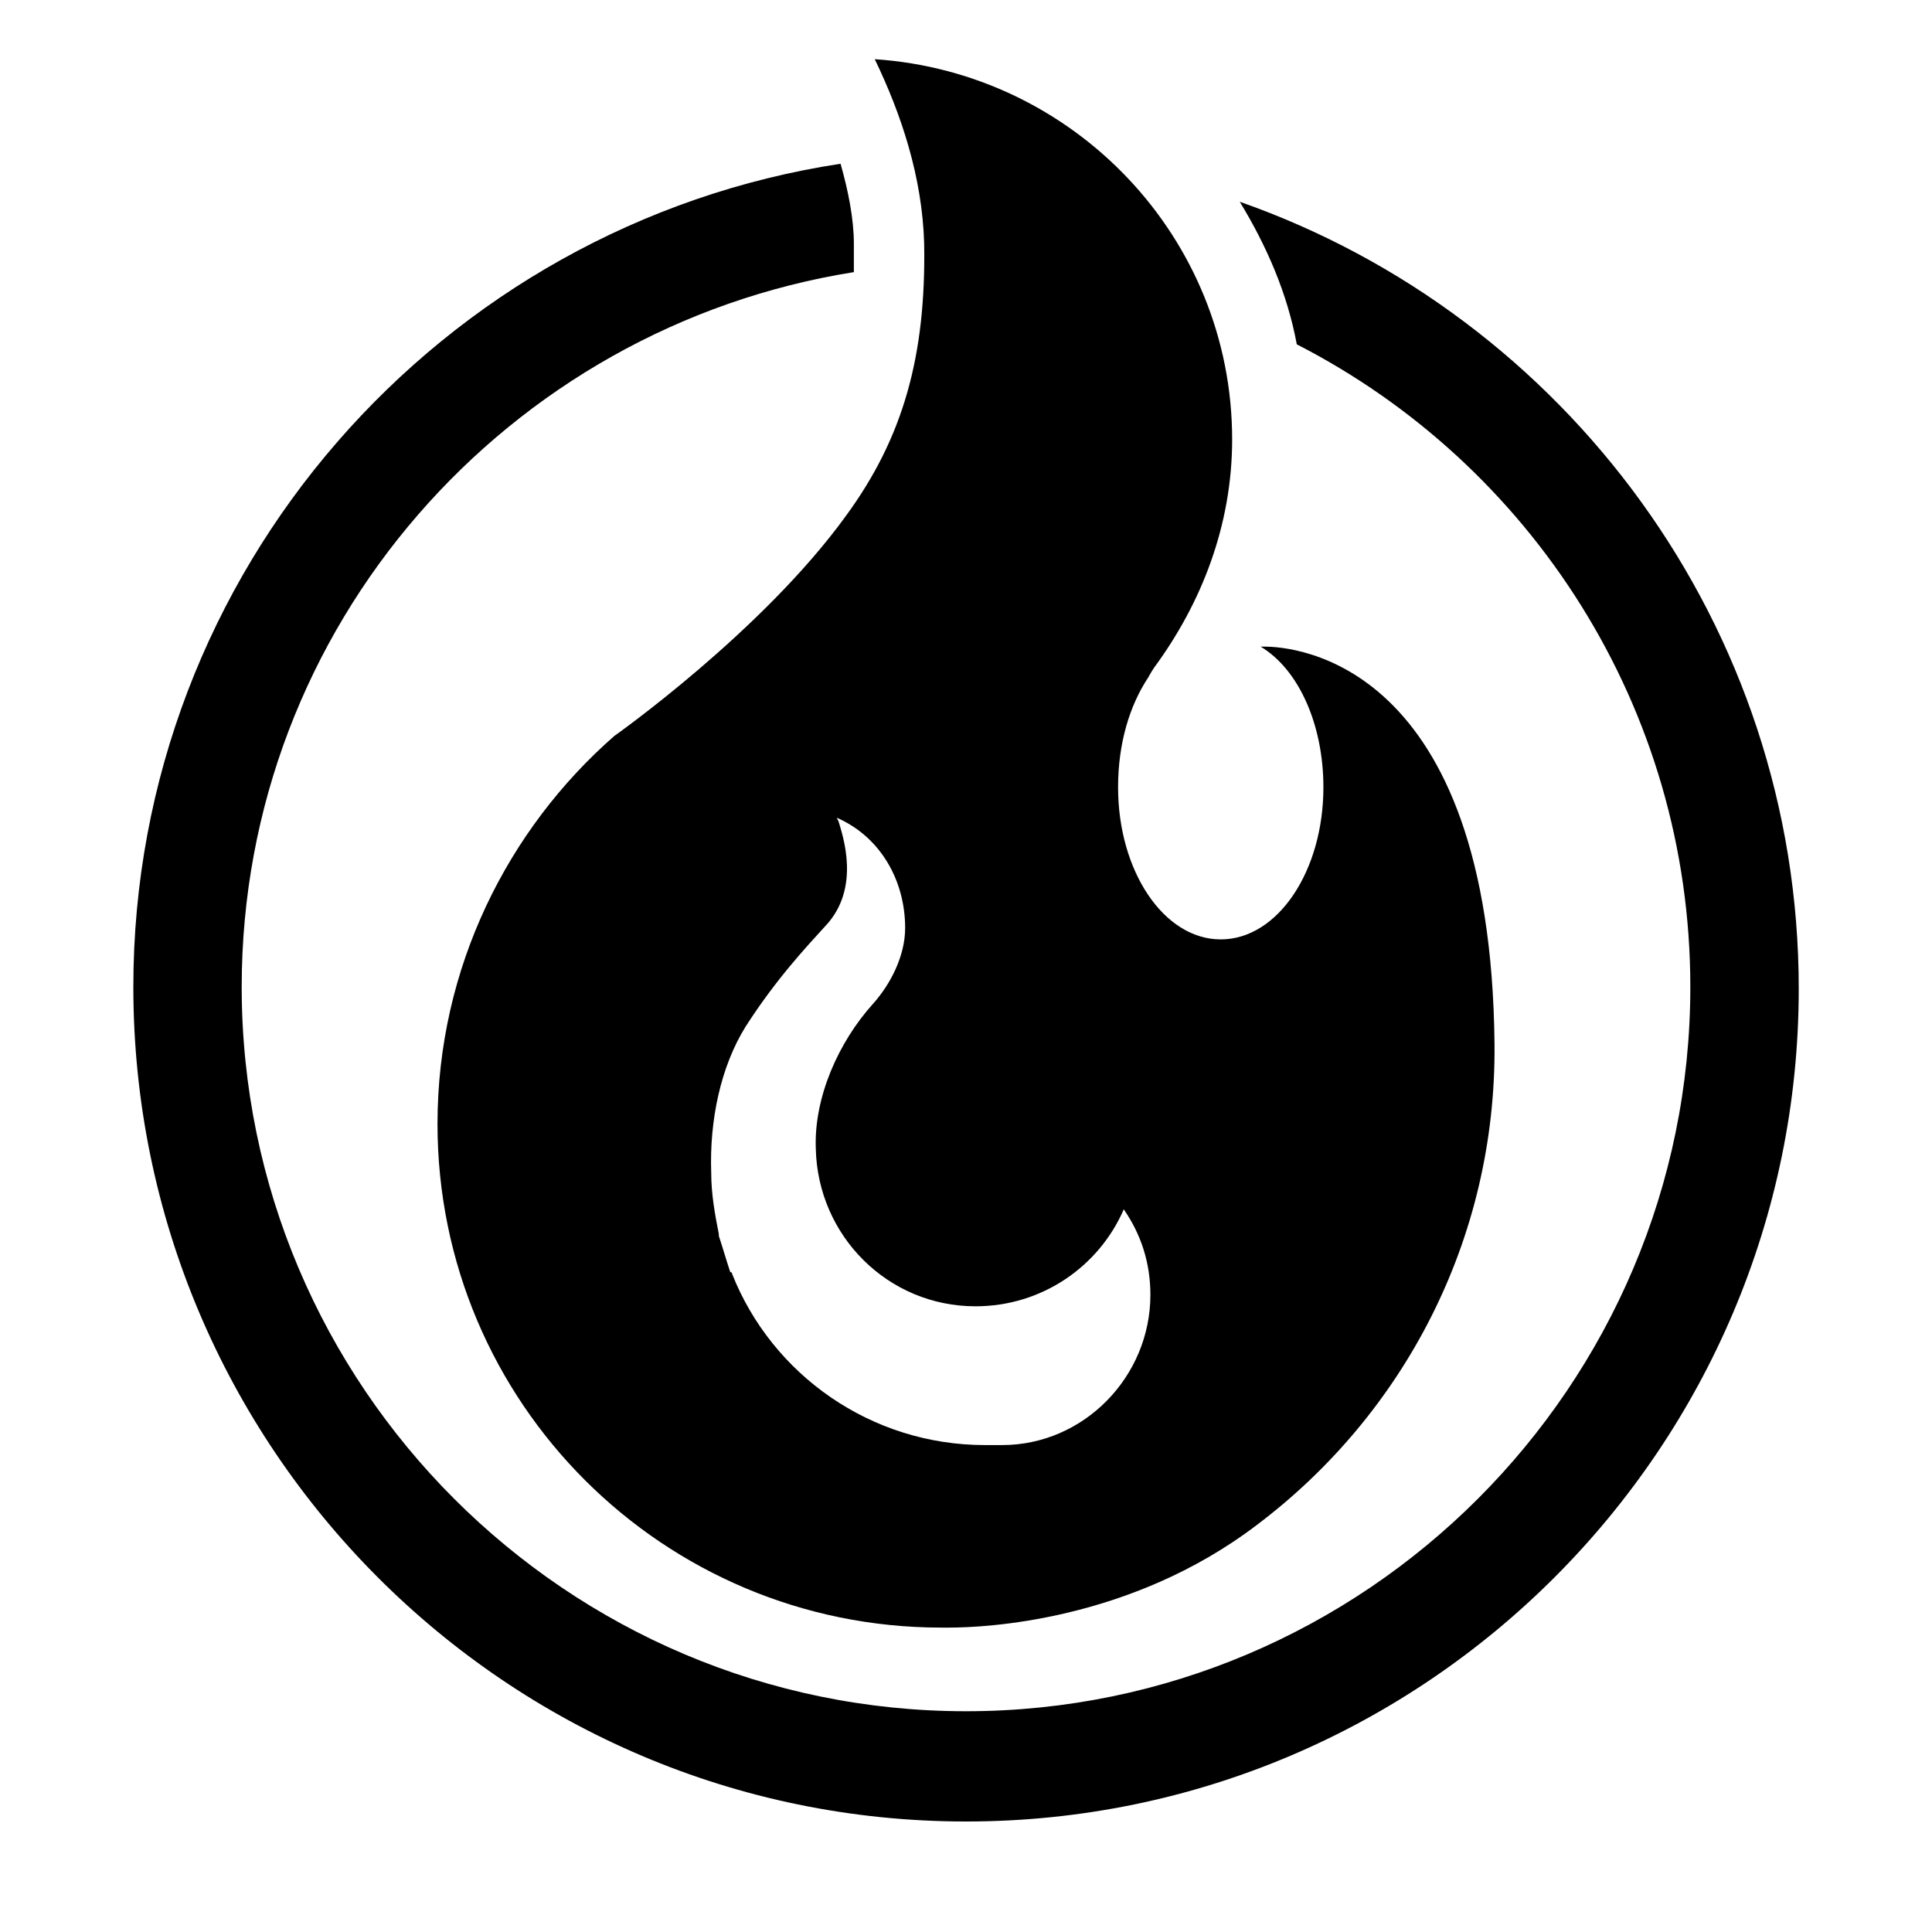
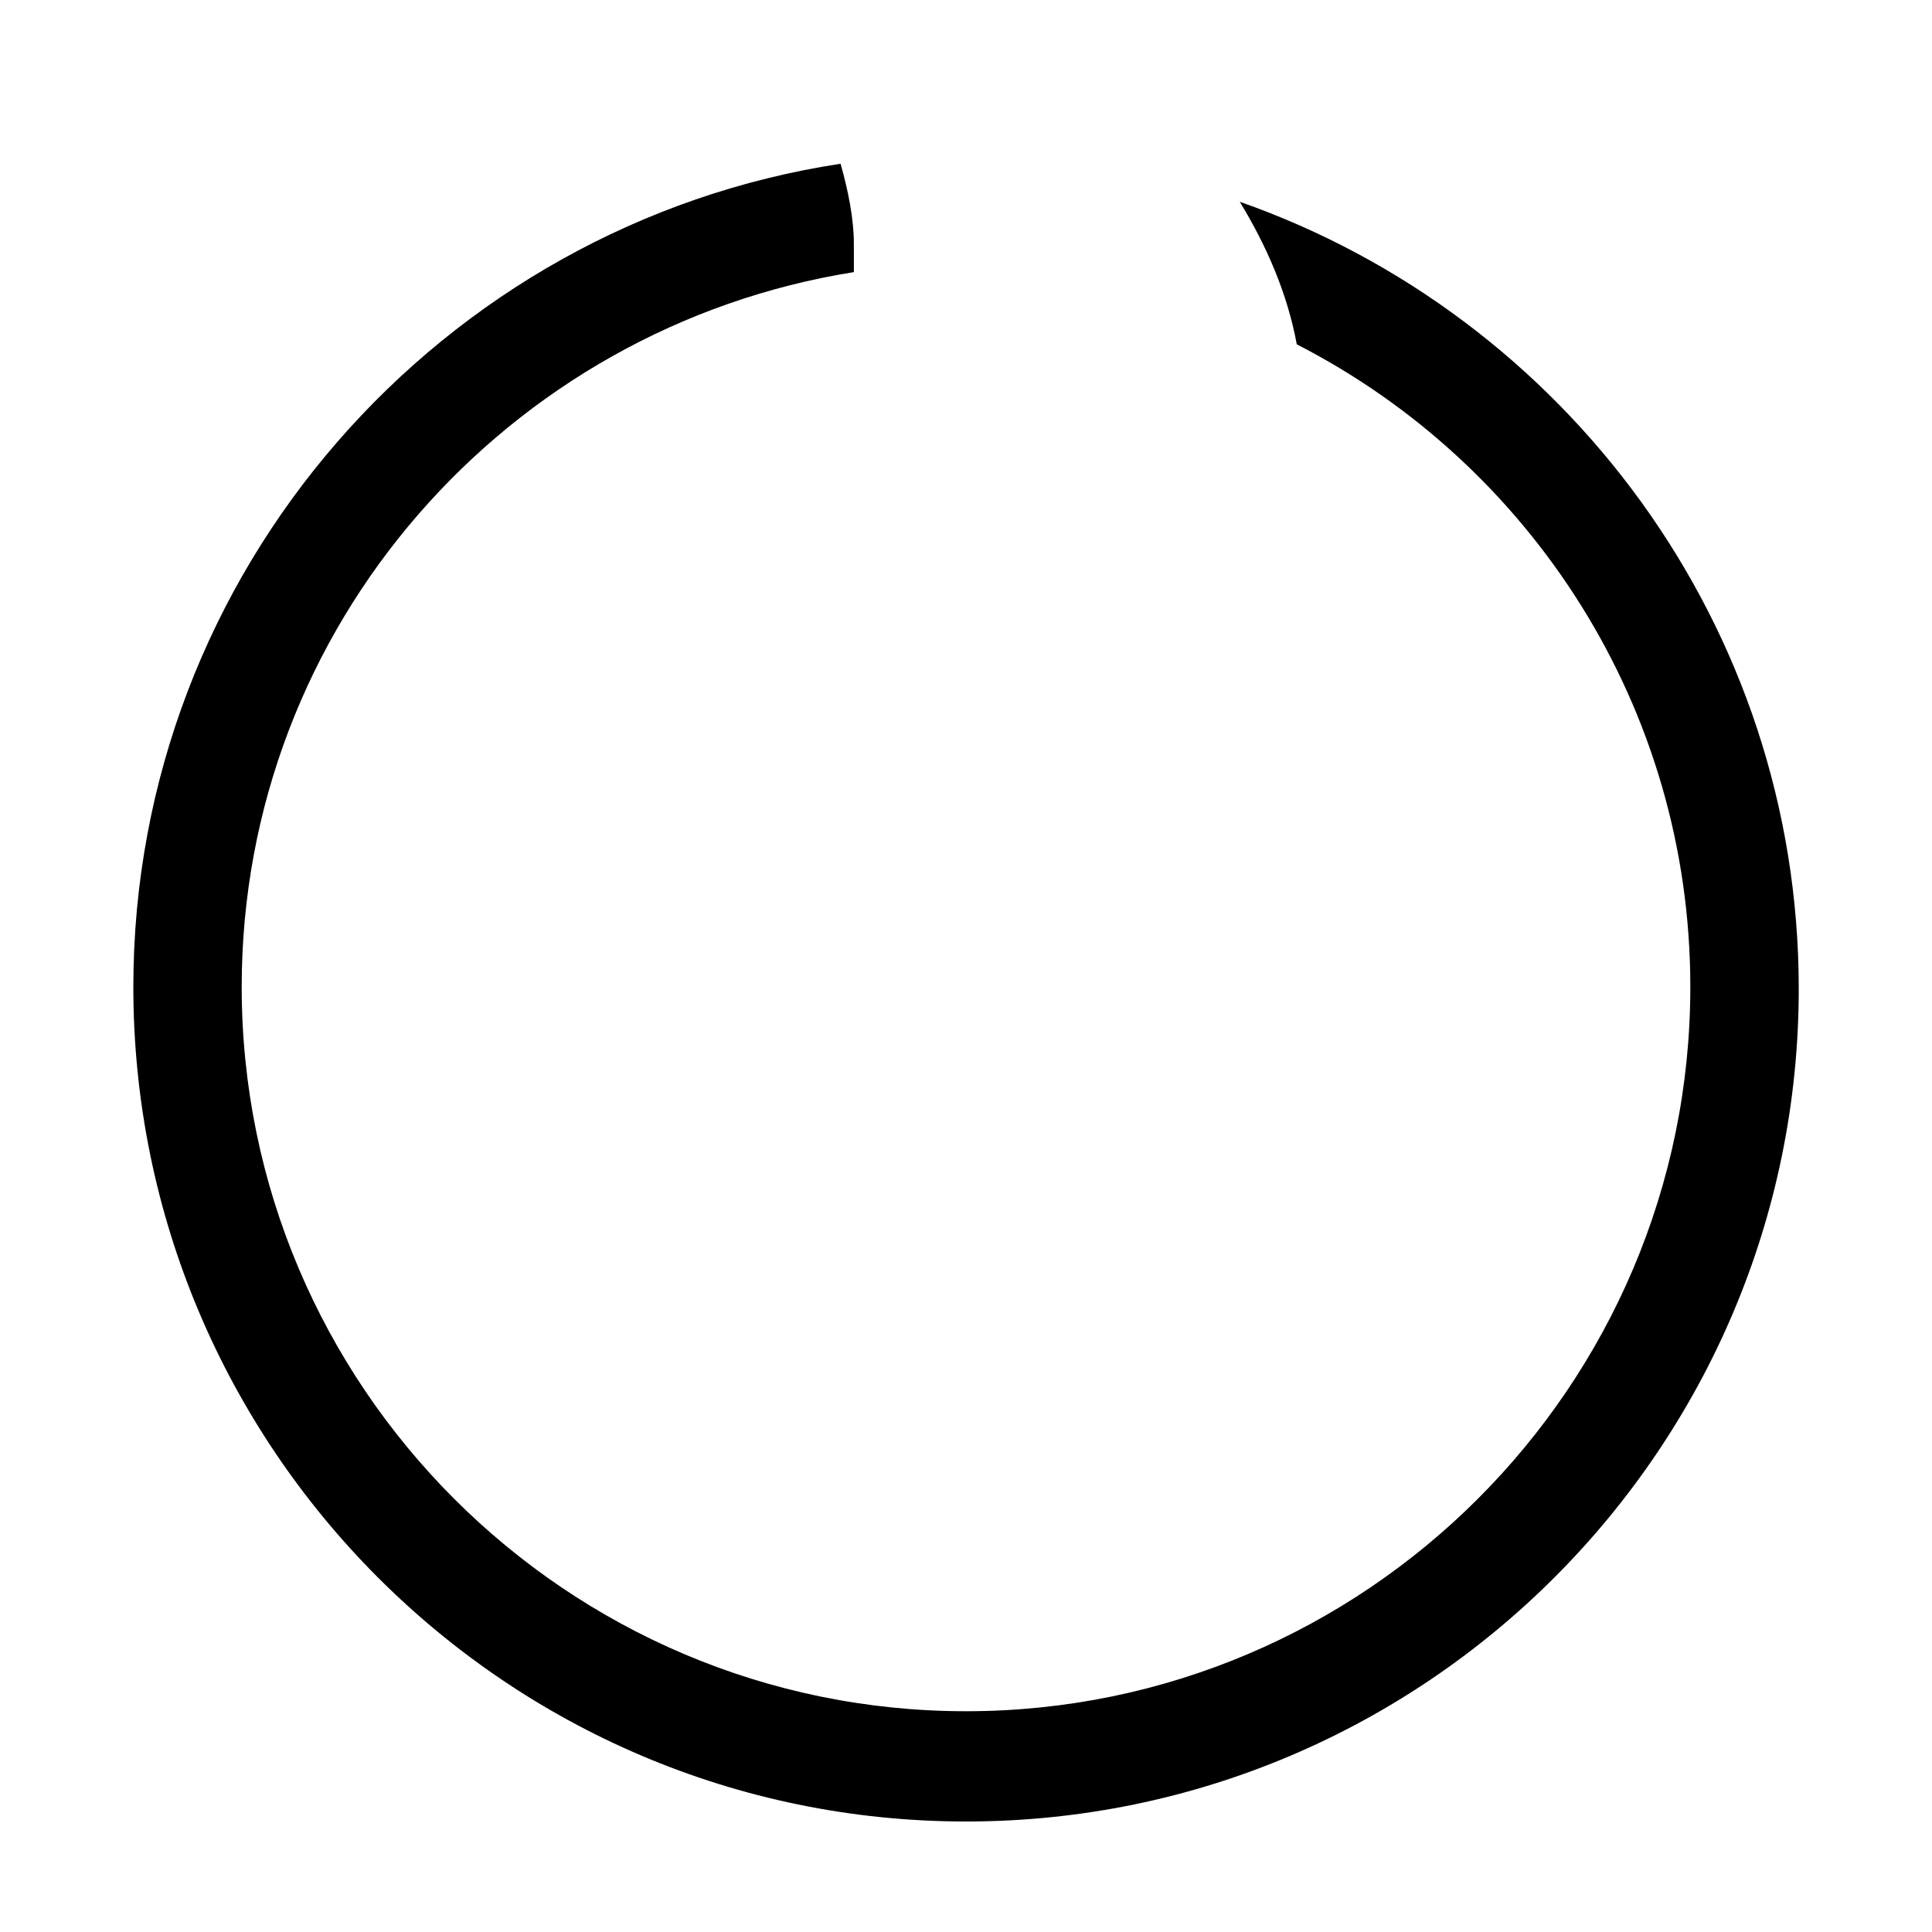
<svg xmlns="http://www.w3.org/2000/svg" fill="#000000" width="800px" height="800px" version="1.1" viewBox="144 144 512 512">
  <g>
-     <path d="m259.94 441.82c0 74.059 59.953 133.51 133.51 133.51h2.016c9.07 0 47.863-1.512 81.617-27.207 38.793-29.223 63.48-75.57 62.977-127.46-1.008-101.77-53.402-105.3-60.961-105.3h-1.008c10.078 6.047 16.625 20.656 16.625 37.281 0 22.168-12.09 40.305-27.207 40.305-15.113 0-27.207-18.137-27.207-40.305 0-11.586 3.023-21.664 8.062-29.223 0 0 0.504-1.008 1.512-2.519 12.594-17.129 20.656-37.785 20.656-60.457 0-53.402-41.816-97.234-94.715-100.76 7.055 14.609 12.594 31.234 13.098 48.871 0.504 29.727-5.543 51.387-20.656 72.043-22.168 30.73-61.465 58.441-61.465 58.441-28.211 24.691-46.852 61.473-46.852 102.79zm81.613-25.695c8.062-12.594 16.121-21.16 21.16-26.703 9.574-10.078 4.535-24.184 3.527-27.711l-0.504-1.008c11.586 5.039 18.137 16.625 18.137 29.223 0 7.559-4.031 15.113-8.566 20.152-9.07 10.078-15.617 24.688-15.113 38.289 0.504 23.176 19.145 41.816 42.32 41.816 17.633 0 32.746-10.578 39.297-25.695 4.535 6.551 7.055 14.105 7.055 22.672 0 21.664-17.633 39.801-39.297 39.801h-4.535c-30.23 0-56.426-18.641-67.008-45.344 0 0 0-0.504-0.504-0.504-1.008-3.023-2.016-6.551-3.023-9.574v-0.504c-1.008-5.039-2.016-10.578-2.016-16.121-0.5-14.102 2.523-28.211 9.07-38.789z" />
    <path d="m472.55 197.47c7.055 11.586 12.594 24.184 15.113 37.785 61.969 31.738 104.29 96.227 104.29 170.29 0 105.8-86.152 191.95-191.95 191.95-105.8 0-191.95-86.152-191.95-191.95 0-95.723 70.535-174.82 162.23-189.43v-7.559c0-6.551-1.512-14.105-3.527-21.16-105.8 16.121-187.42 107.82-187.42 218.15 0.004 121.92 98.754 221.17 220.68 221.17s220.67-99.25 220.67-220.67c0-96.227-61.969-178.35-148.12-208.57z" />
  </g>
</svg>